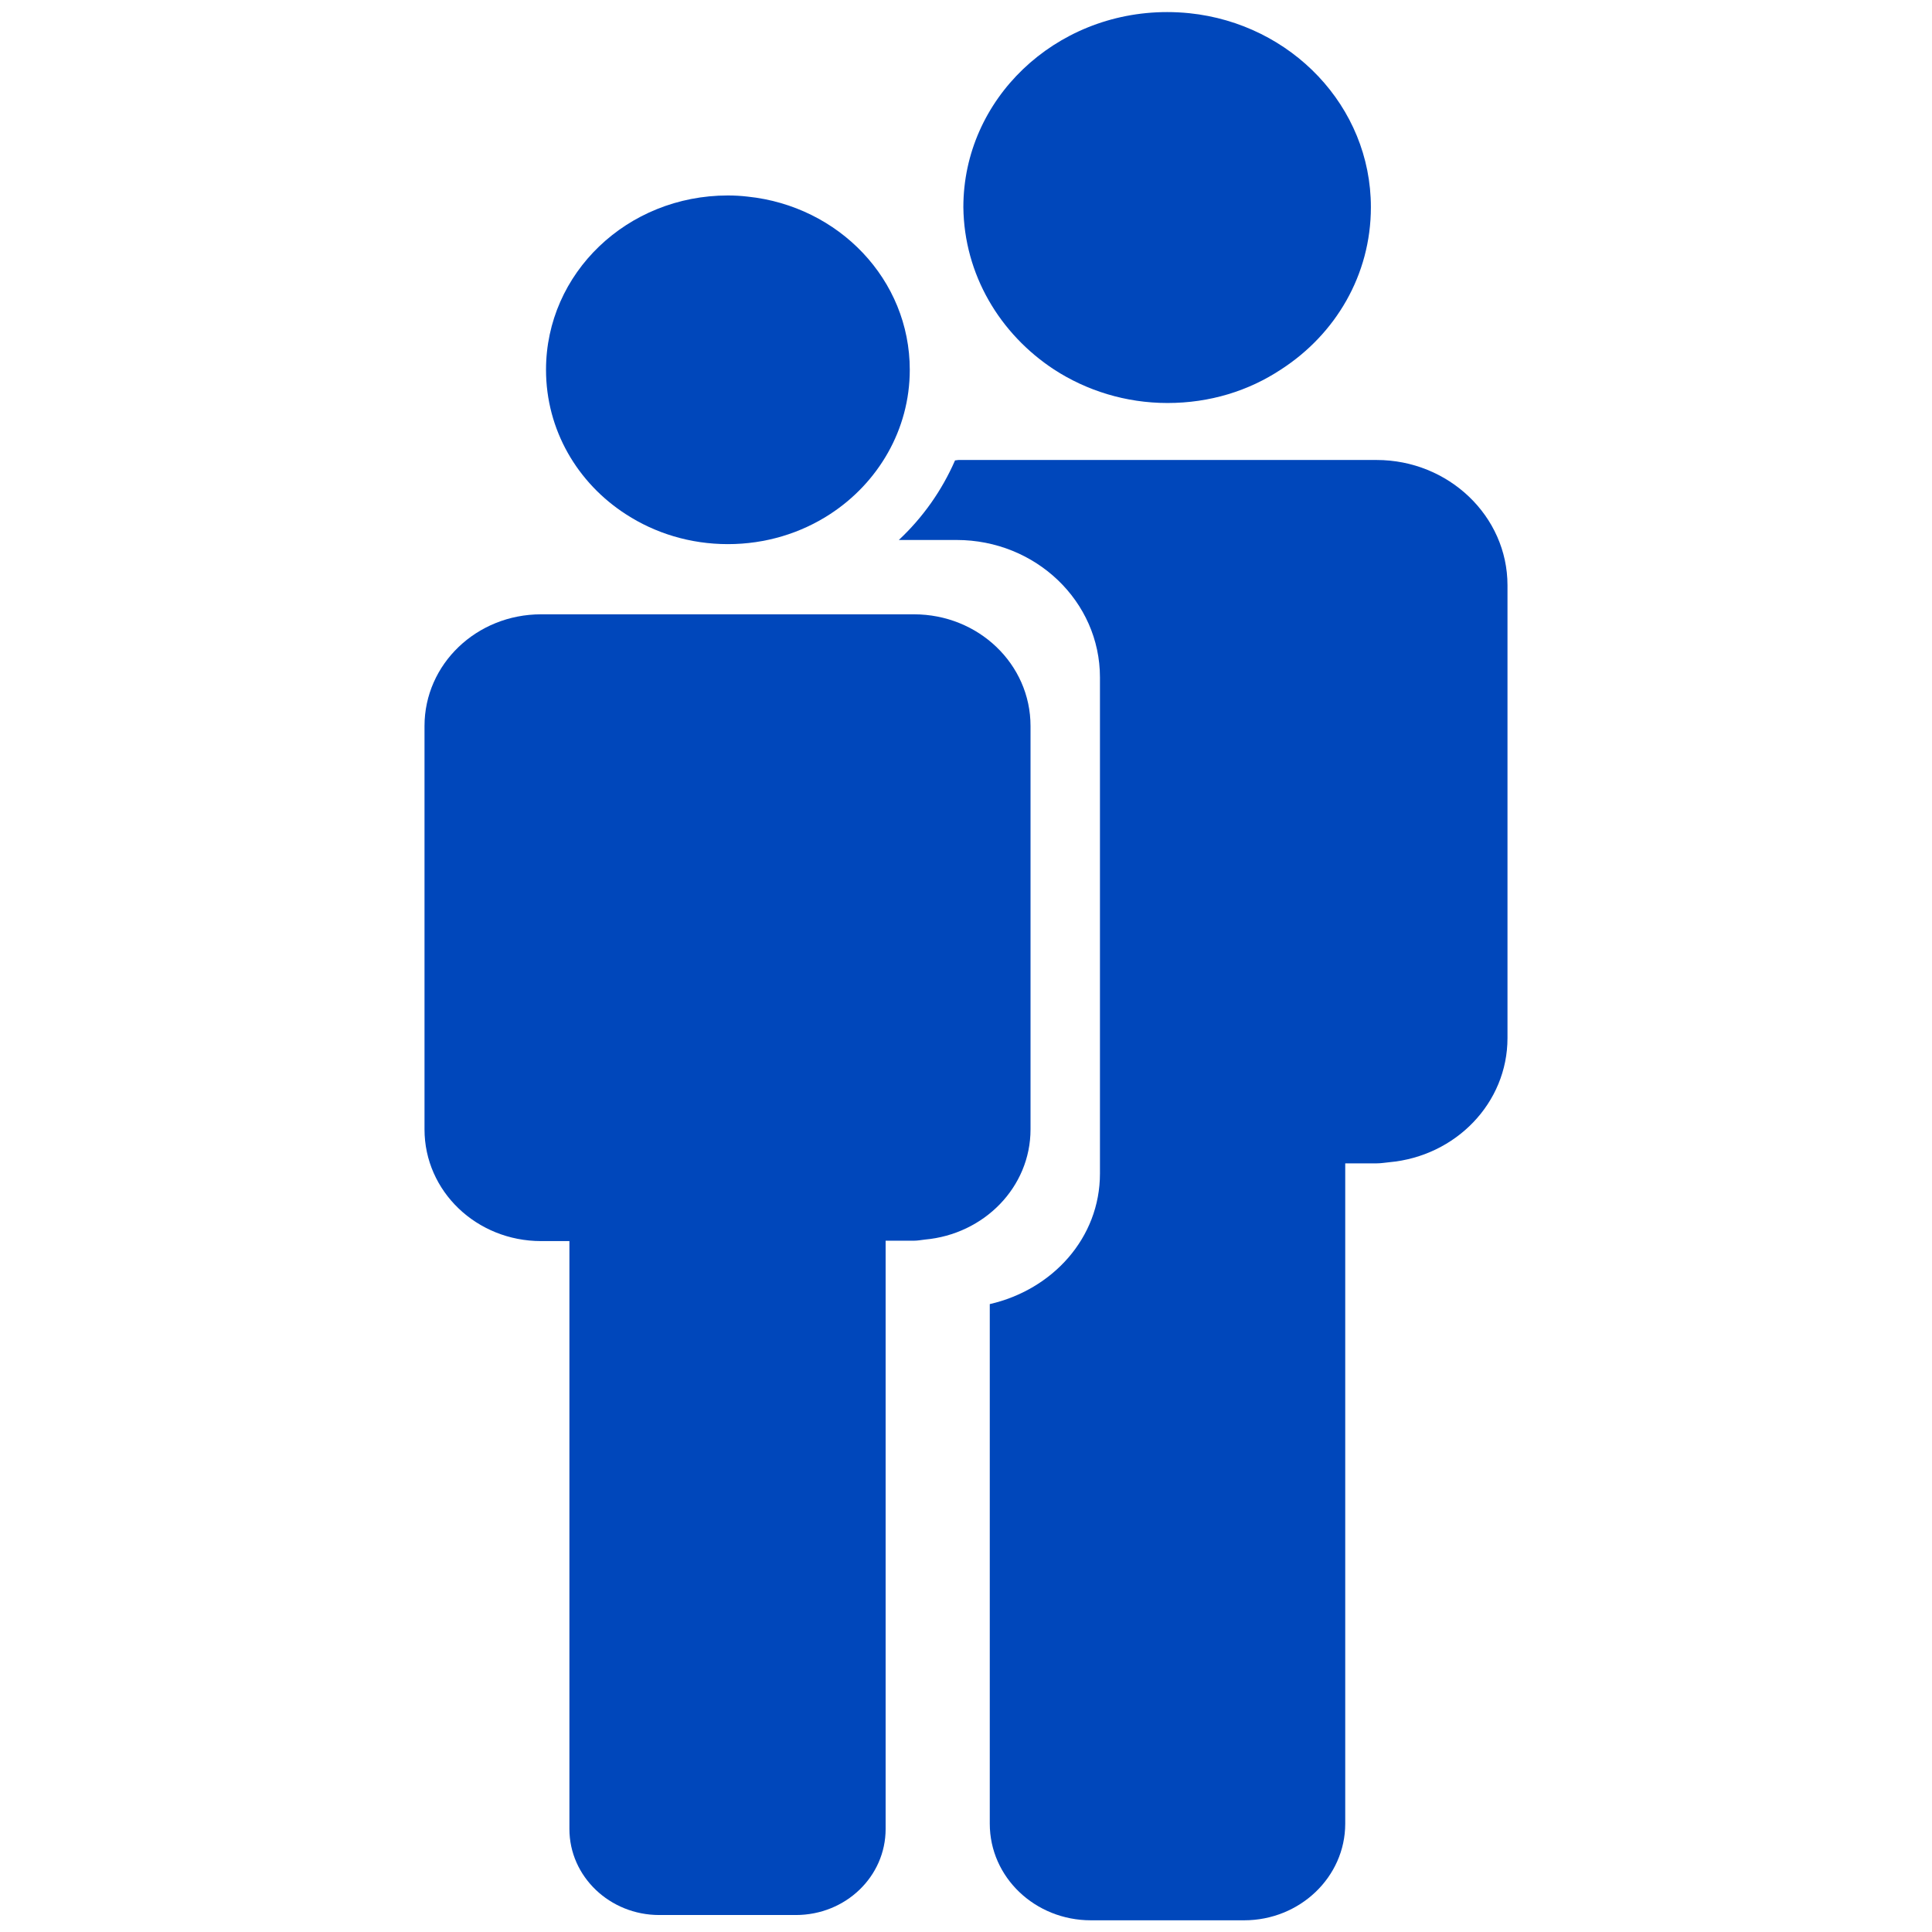
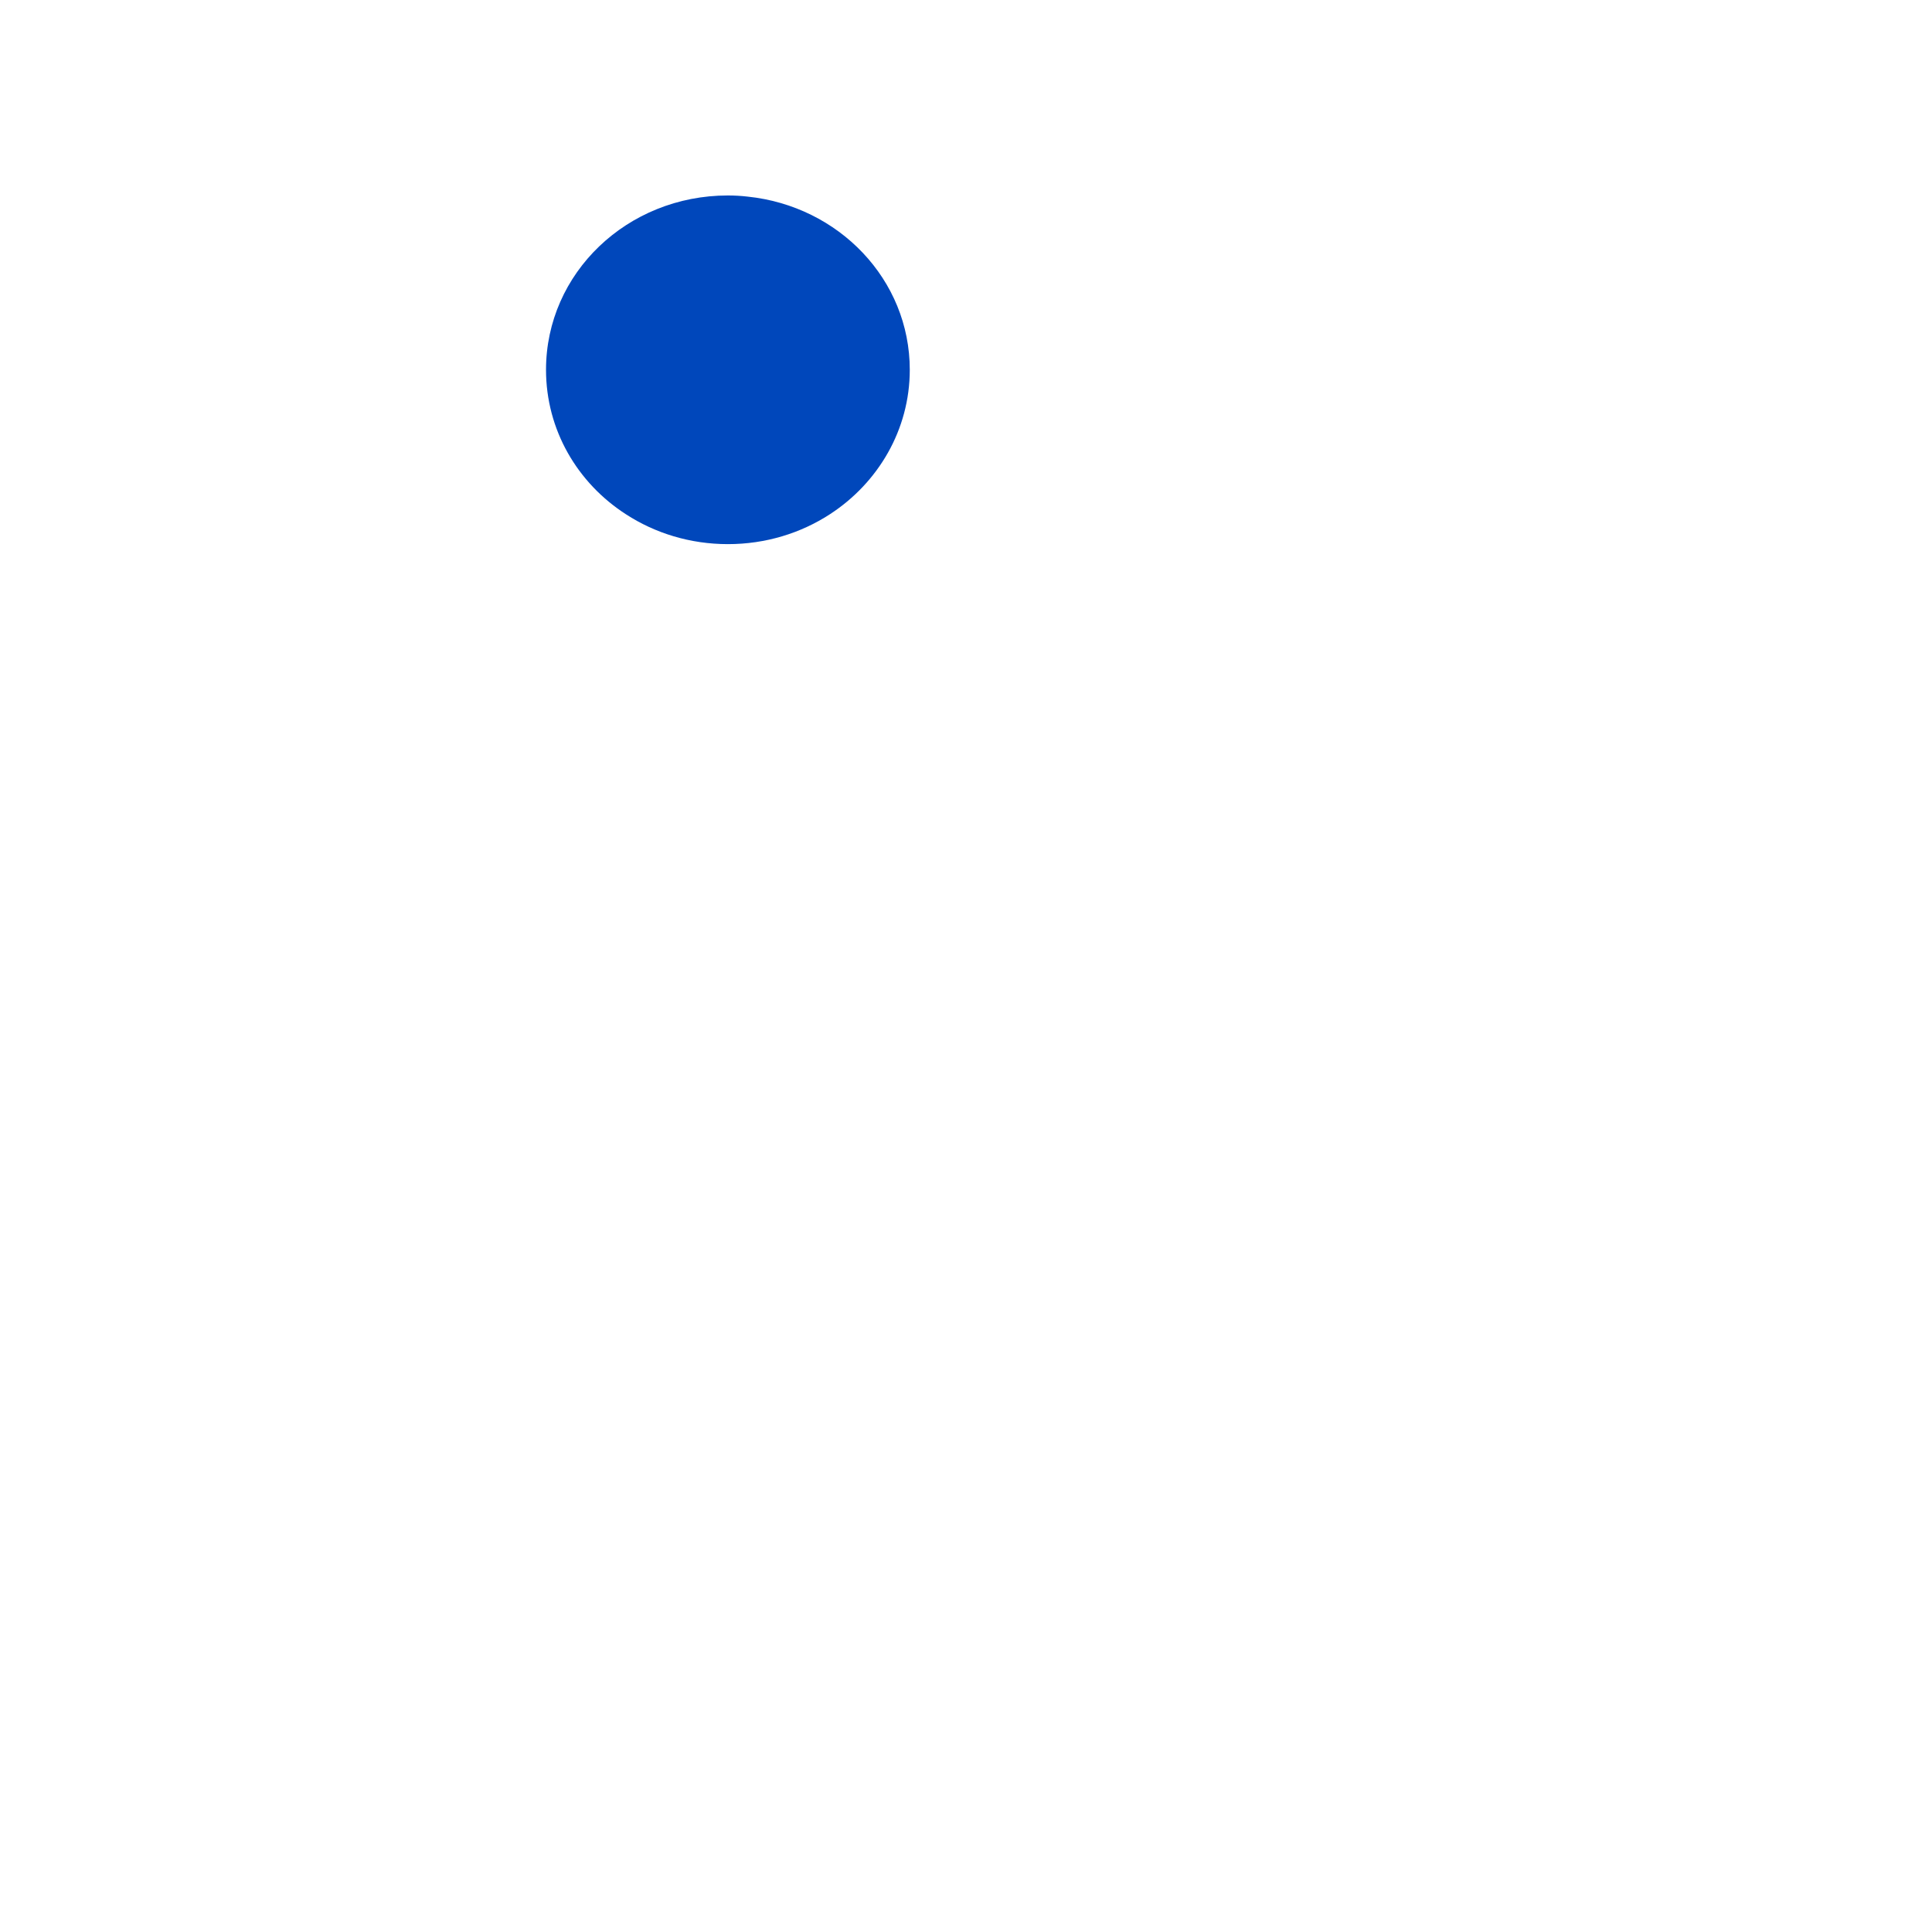
<svg xmlns="http://www.w3.org/2000/svg" xmlns:xlink="http://www.w3.org/1999/xlink" version="1.1" id="Capa_1" x="0px" y="0px" viewBox="0 0 512 512" style="enable-background:new 0 0 512 512;" xml:space="preserve">
  <style type="text/css">
	.st0{clip-path:url(#SVGID_2_);fill:#0047BB;}
	.st1{clip-path:url(#SVGID_4_);fill:#0047BB;}
	.st2{clip-path:url(#SVGID_6_);fill:#0047BB;}
	.st3{clip-path:url(#SVGID_8_);fill:#0047BB;}
</style>
  <g>
    <g>
      <defs>
-         <rect id="SVGID_1_" x="112.5" y="3.2" width="287.1" height="505.6" />
-       </defs>
+         </defs>
      <clipPath id="SVGID_2_">
        <use xlink:href="#SVGID_1_" style="overflow:visible;" />
      </clipPath>
-       <path class="st0" d="M399.5,275.1v-120c0-18.3-15.6-33.2-34.7-33.2h-18.7h-36.7h-36.7h-18.7c-0.3,0-0.5,0.1-0.9,0.1    c-3.5,8-8.5,15.1-14.9,21.1h15.3c21,0,38,16.3,38,36.4v131.5c0,17.1-12.6,30.8-29.2,34.6v137.7c0,14.2,12,25.6,26.8,25.6h40.6    c14.8,0,26.8-11.5,26.8-25.6v-175h8.4c1.1,0,2.2-0.2,3.3-0.3C385.8,306.4,399.5,292.3,399.5,275.1" />
    </g>
    <g>
      <defs>
        <rect id="SVGID_3_" x="112.5" y="3.2" width="287.1" height="505.6" />
      </defs>
      <clipPath id="SVGID_4_">
        <use xlink:href="#SVGID_3_" style="overflow:visible;" />
      </clipPath>
-       <path class="st1" d="M273.1,299.3V192.4c0-16.4-13.8-29.6-30.9-29.6h-16.6h-32.7h-32.7h-16.8c-17.1,0-30.9,13.2-30.9,29.6v106.9    c0,16.4,13.8,29.6,30.9,29.6h7.5v155.8c0,12.6,10.7,22.8,23.8,22.8h36.2c13.2,0,23.8-10.2,23.8-22.8V328.8h7.5c1,0,2-0.2,2.9-0.3    C260.8,327.1,273.1,314.6,273.1,299.3" />
    </g>
    <g>
      <defs>
        <rect id="SVGID_5_" x="112.5" y="3.2" width="287.1" height="505.6" />
      </defs>
      <clipPath id="SVGID_6_">
        <use xlink:href="#SVGID_5_" style="overflow:visible;" />
      </clipPath>
      <path class="st2" d="M165.9,136.3c7.7,5,17,7.9,27,7.9s19.3-2.9,27-7.9c12.8-8.3,21.2-22.4,21.2-38.3c0-23.9-18.8-43.4-43-45.9    c-1.7-0.2-3.5-0.3-5.2-0.3c-26.7,0-48.2,20.6-48.2,46.2C144.7,113.9,153,128,165.9,136.3" />
    </g>
    <g>
      <defs>
-         <rect id="SVGID_7_" x="112.5" y="3.2" width="287.1" height="505.6" />
-       </defs>
+         </defs>
      <clipPath id="SVGID_8_">
        <use xlink:href="#SVGID_7_" style="overflow:visible;" />
      </clipPath>
-       <path class="st3" d="M279.3,97.9c8.6,5.6,19,8.9,30.1,8.9c11.2,0,21.5-3.2,30.1-8.9c14.4-9.3,23.8-25,23.8-43    c0-26.7-21.1-48.6-48.1-51.4c-2-0.2-3.9-0.3-5.9-0.3c-29.8,0-54,23.1-54,51.7C255.5,72.8,265,88.5,279.3,97.9" />
    </g>
  </g>
</svg>